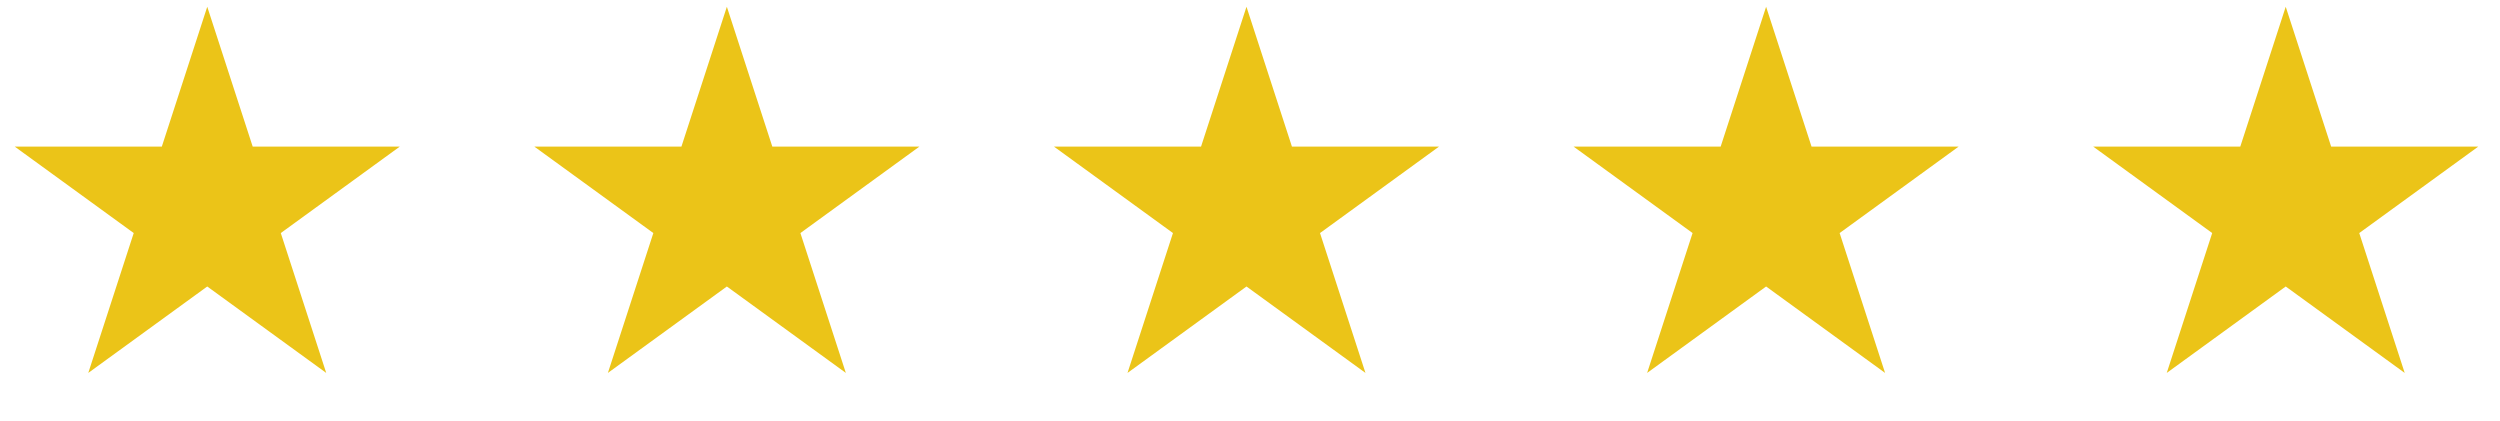
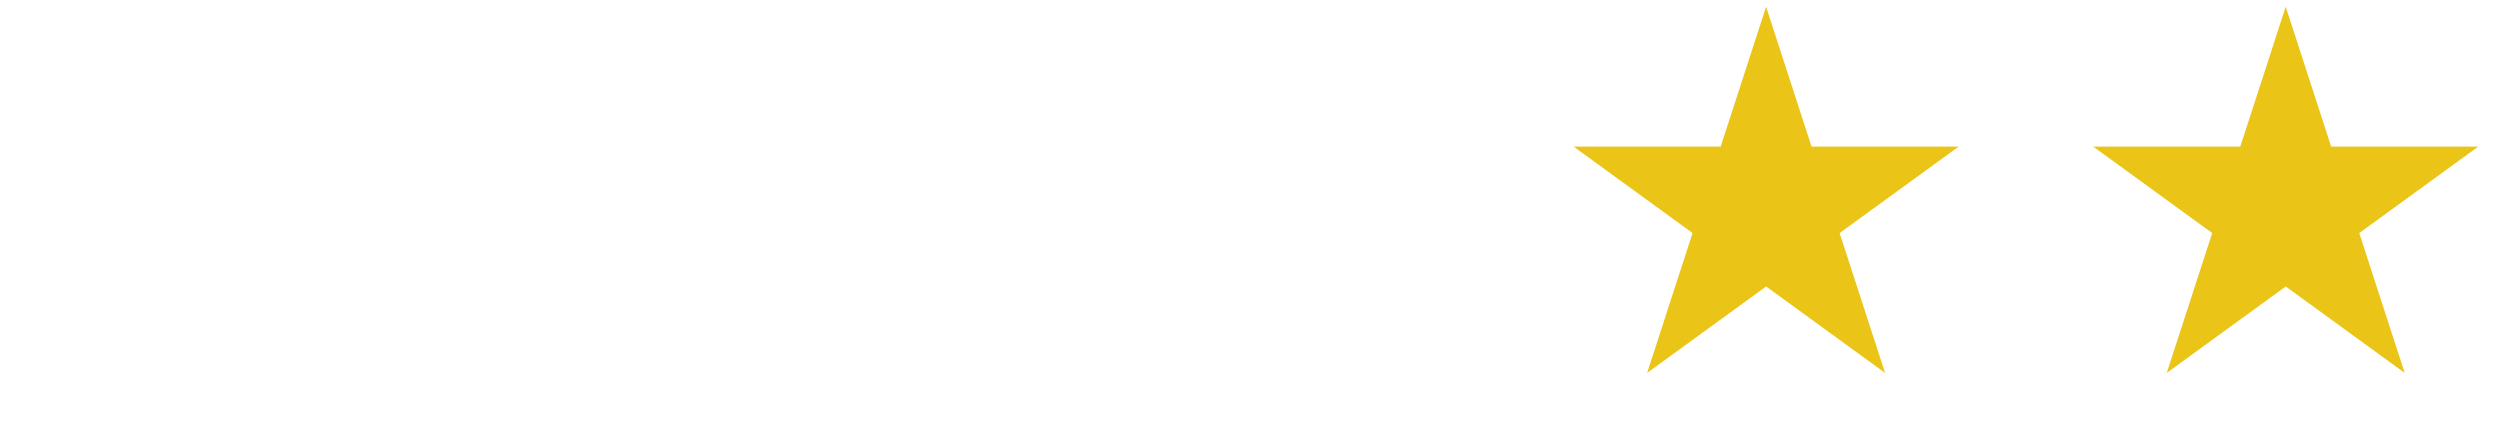
<svg xmlns="http://www.w3.org/2000/svg" width="190" height="32" viewBox="0 0 190 32" fill="none">
-   <path d="M15.751 0.514L19.205 11.143L30.381 11.143L21.34 17.712L24.793 28.342L15.751 21.773L6.709 28.342L10.163 17.712L1.121 11.143L12.298 11.143L15.751 0.514Z" fill="#EBC418" />
-   <path d="M55.242 0.514L58.696 11.143L69.872 11.143L60.83 17.712L64.284 28.342L55.242 21.773L46.2 28.342L49.654 17.712L40.612 11.143L51.788 11.143L55.242 0.514Z" fill="#EBC418" />
-   <path d="M94.733 0.514L98.187 11.143L109.363 11.143L100.321 17.712L103.775 28.342L94.733 21.773L85.691 28.342L89.145 17.712L80.103 11.143L91.279 11.143L94.733 0.514Z" fill="#EBC418" />
  <path d="M134.224 0.514L137.678 11.143L148.854 11.143L139.812 17.712L143.266 28.342L134.224 21.773L125.182 28.342L128.636 17.712L119.594 11.143L130.77 11.143L134.224 0.514Z" fill="#EBC418" />
  <path d="M173.715 0.514L177.168 11.143L188.345 11.143L179.303 17.712L182.757 28.342L173.715 21.773L164.673 28.342L168.127 17.712L159.085 11.143L170.261 11.143L173.715 0.514Z" fill="#EBC418" />
</svg>